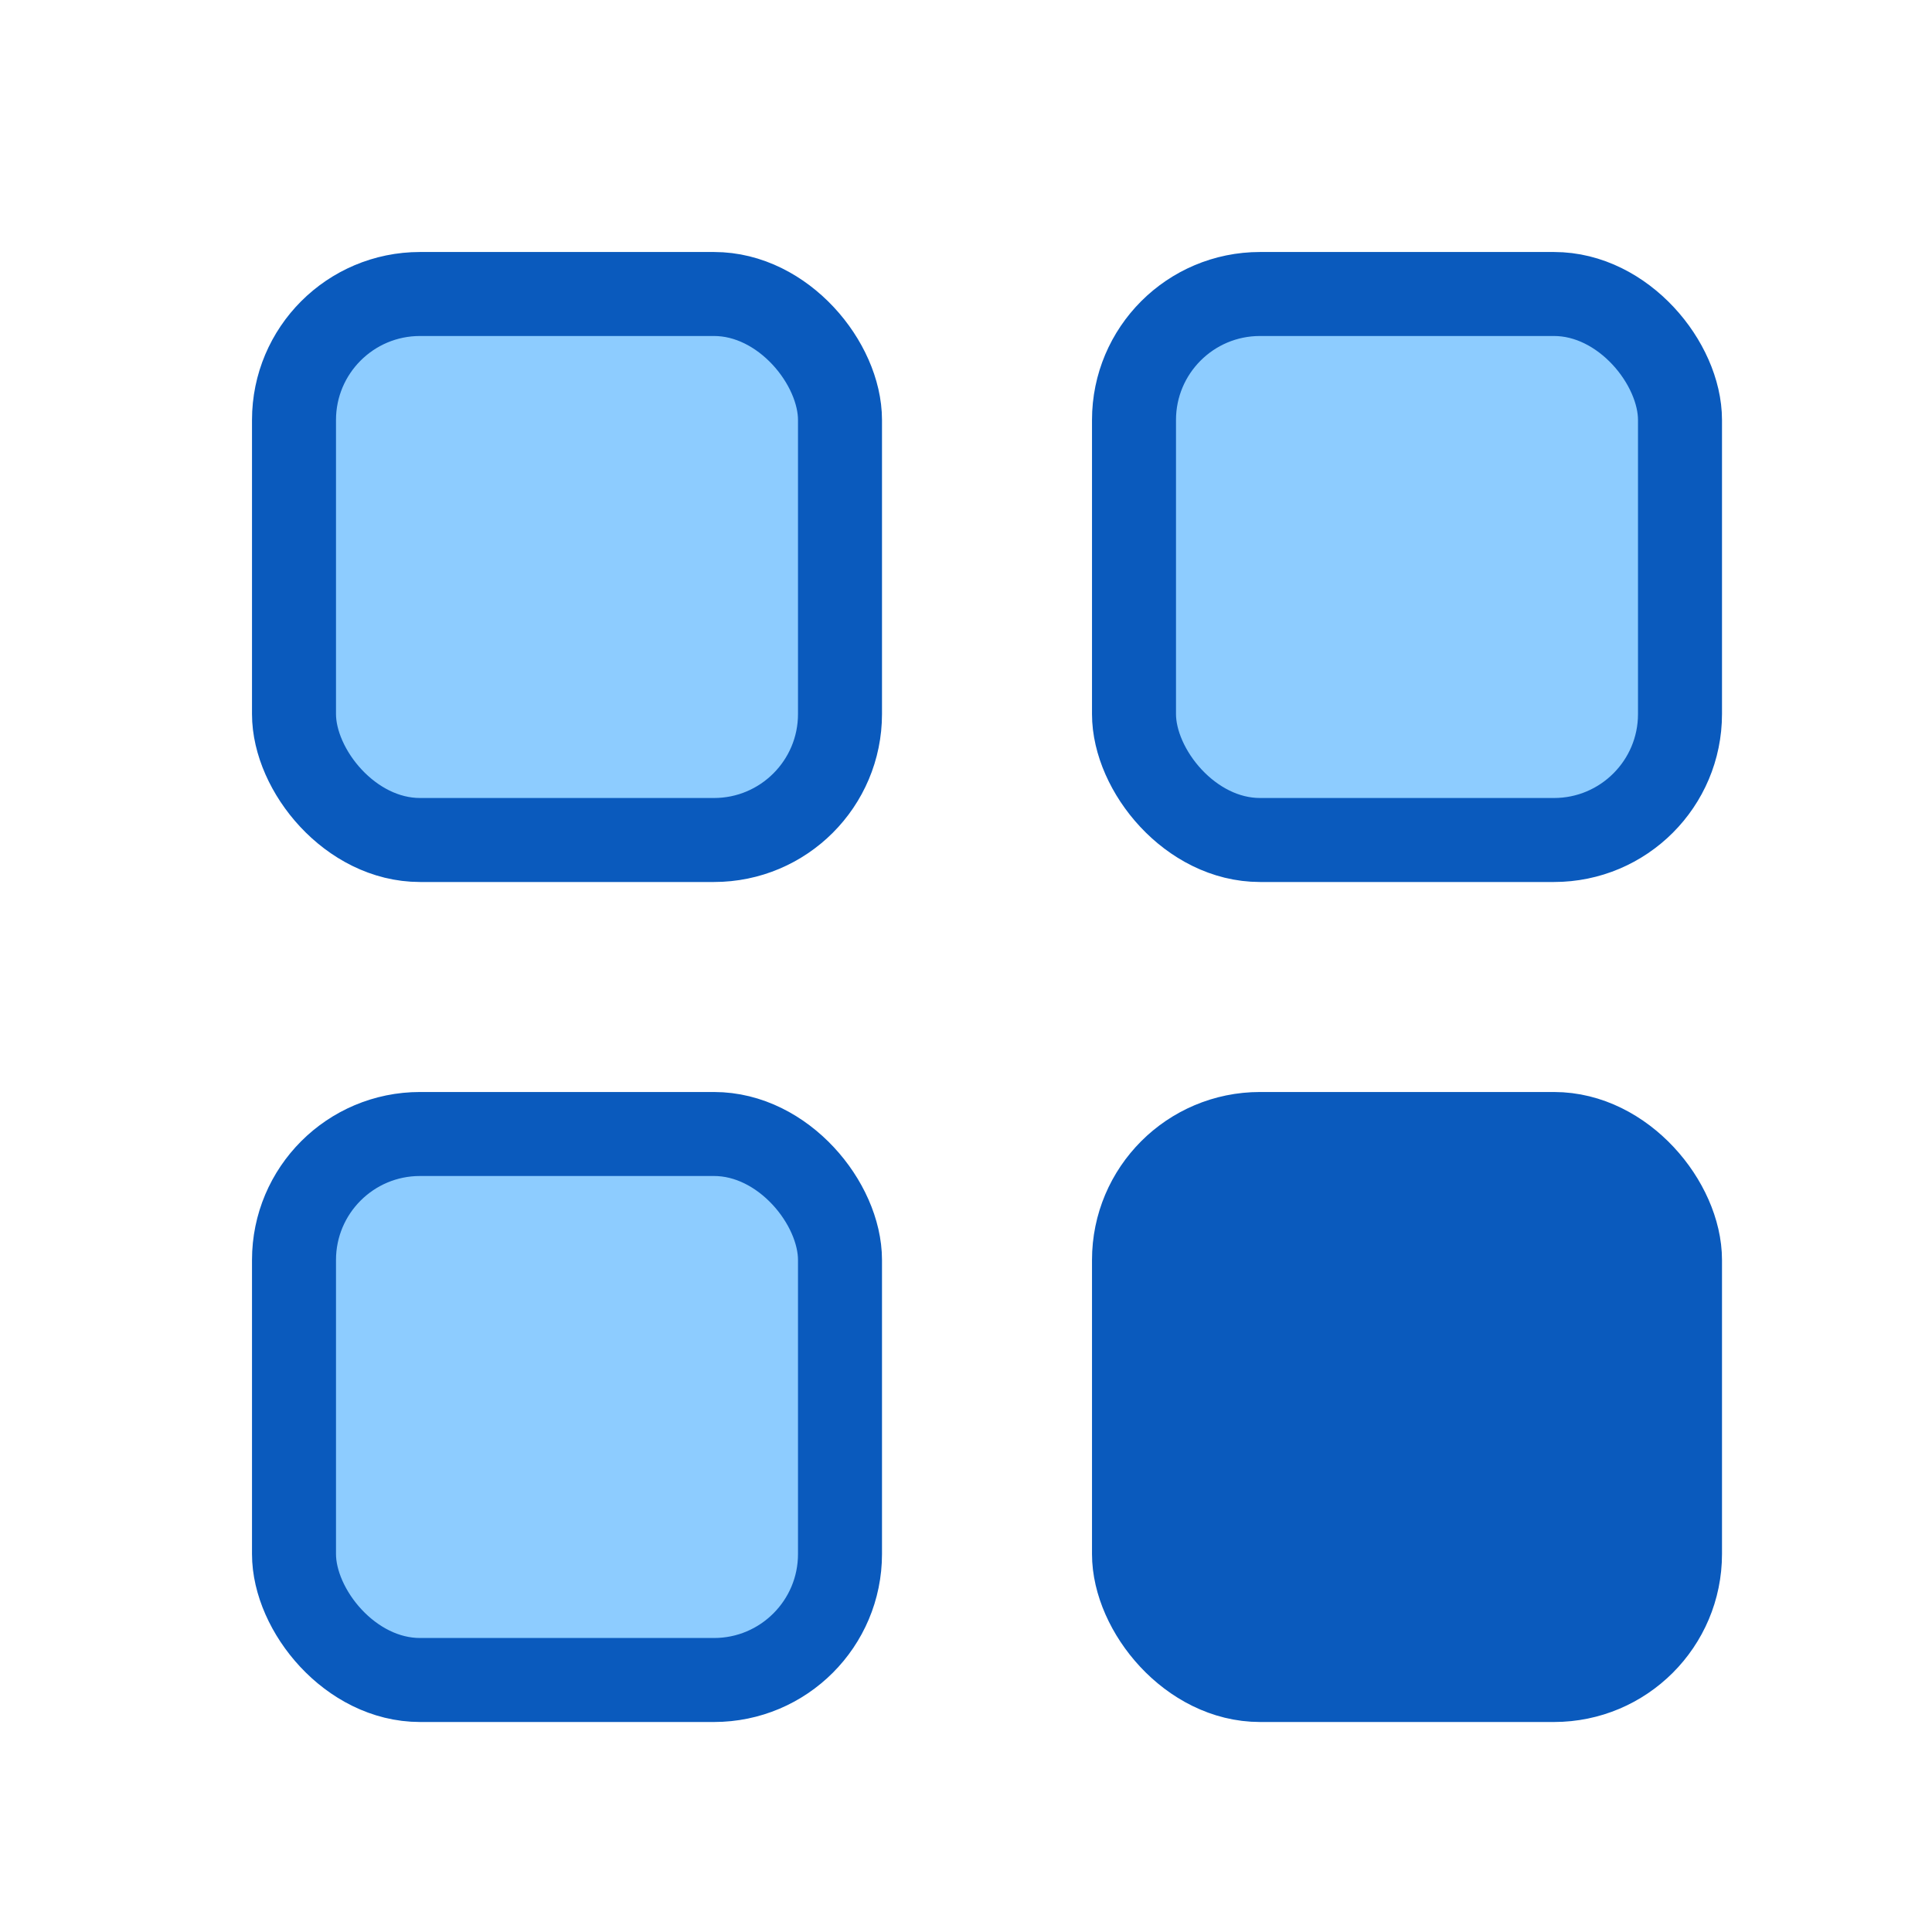
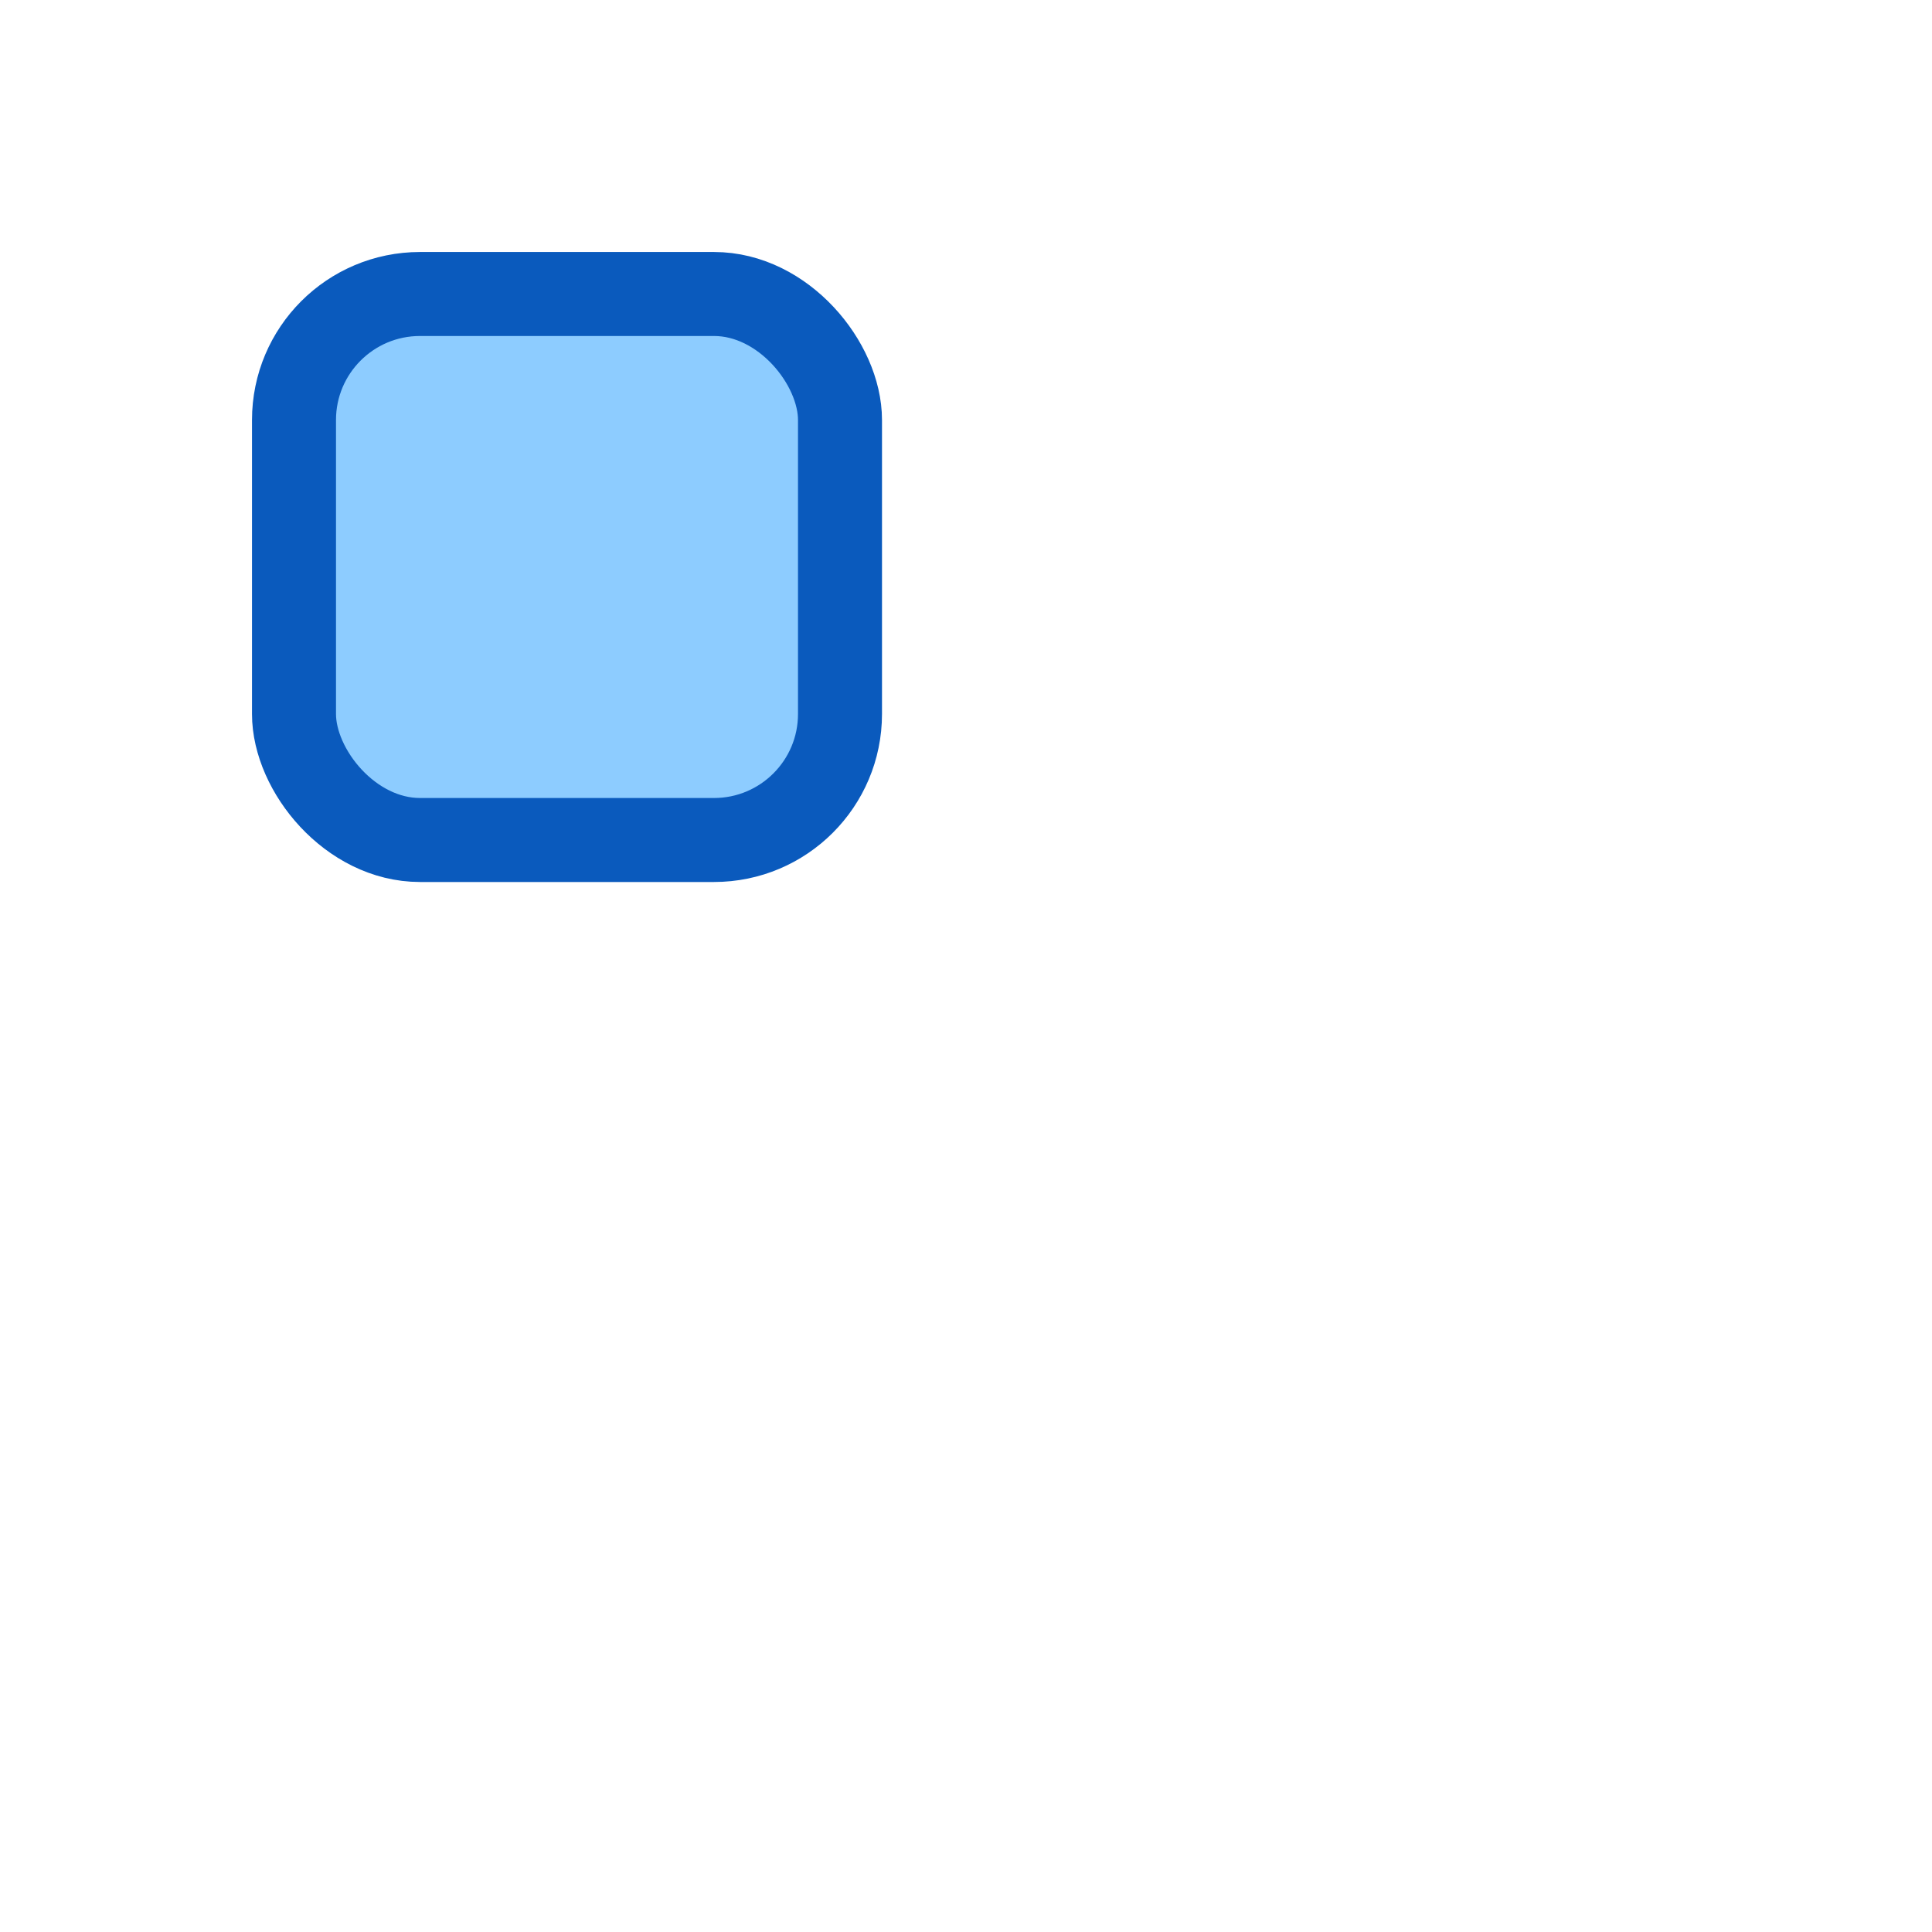
<svg xmlns="http://www.w3.org/2000/svg" width="46px" height="46px" viewBox="0 0 46 46" version="1.1">
  <title>智能视频_2异物报警</title>
  <desc>Created with Sketch.</desc>
  <g id="智能视频_2异物报警" stroke="none" stroke-width="1" fill="none" fill-rule="evenodd">
    <g id="编组" transform="translate(6, 6)" stroke="#0A5ABD" stroke-width="2">
-       <rect id="矩形备份" fill="#0A5ABD" x="21" y="21" width="13" height="13" rx="3" />
-       <rect id="矩形备份-2" fill="#8DCCFF" x="1" y="21" width="13" height="13" rx="3" />
      <rect id="矩形备份-3" fill="#8DCCFF" x="1" y="1" width="13" height="13" rx="3" />
-       <rect id="矩形备份-4" fill="#8DCCFF" x="21" y="1" width="13" height="13" rx="3" />
    </g>
  </g>
</svg>